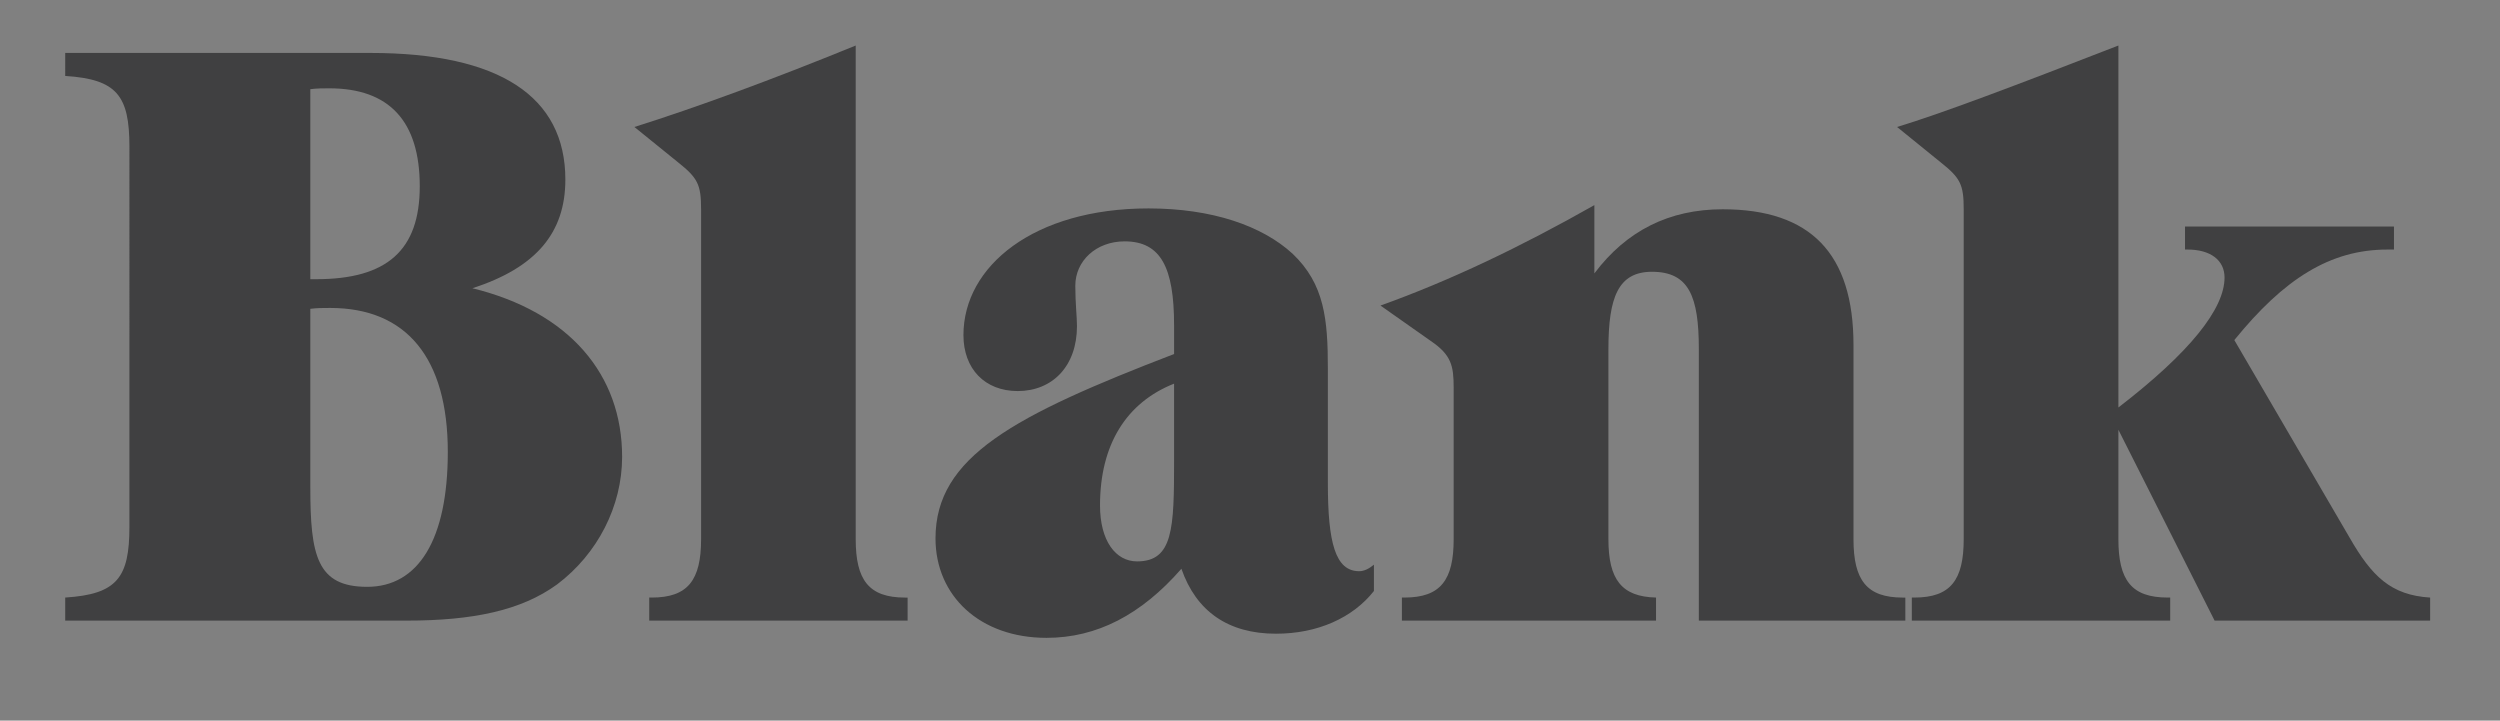
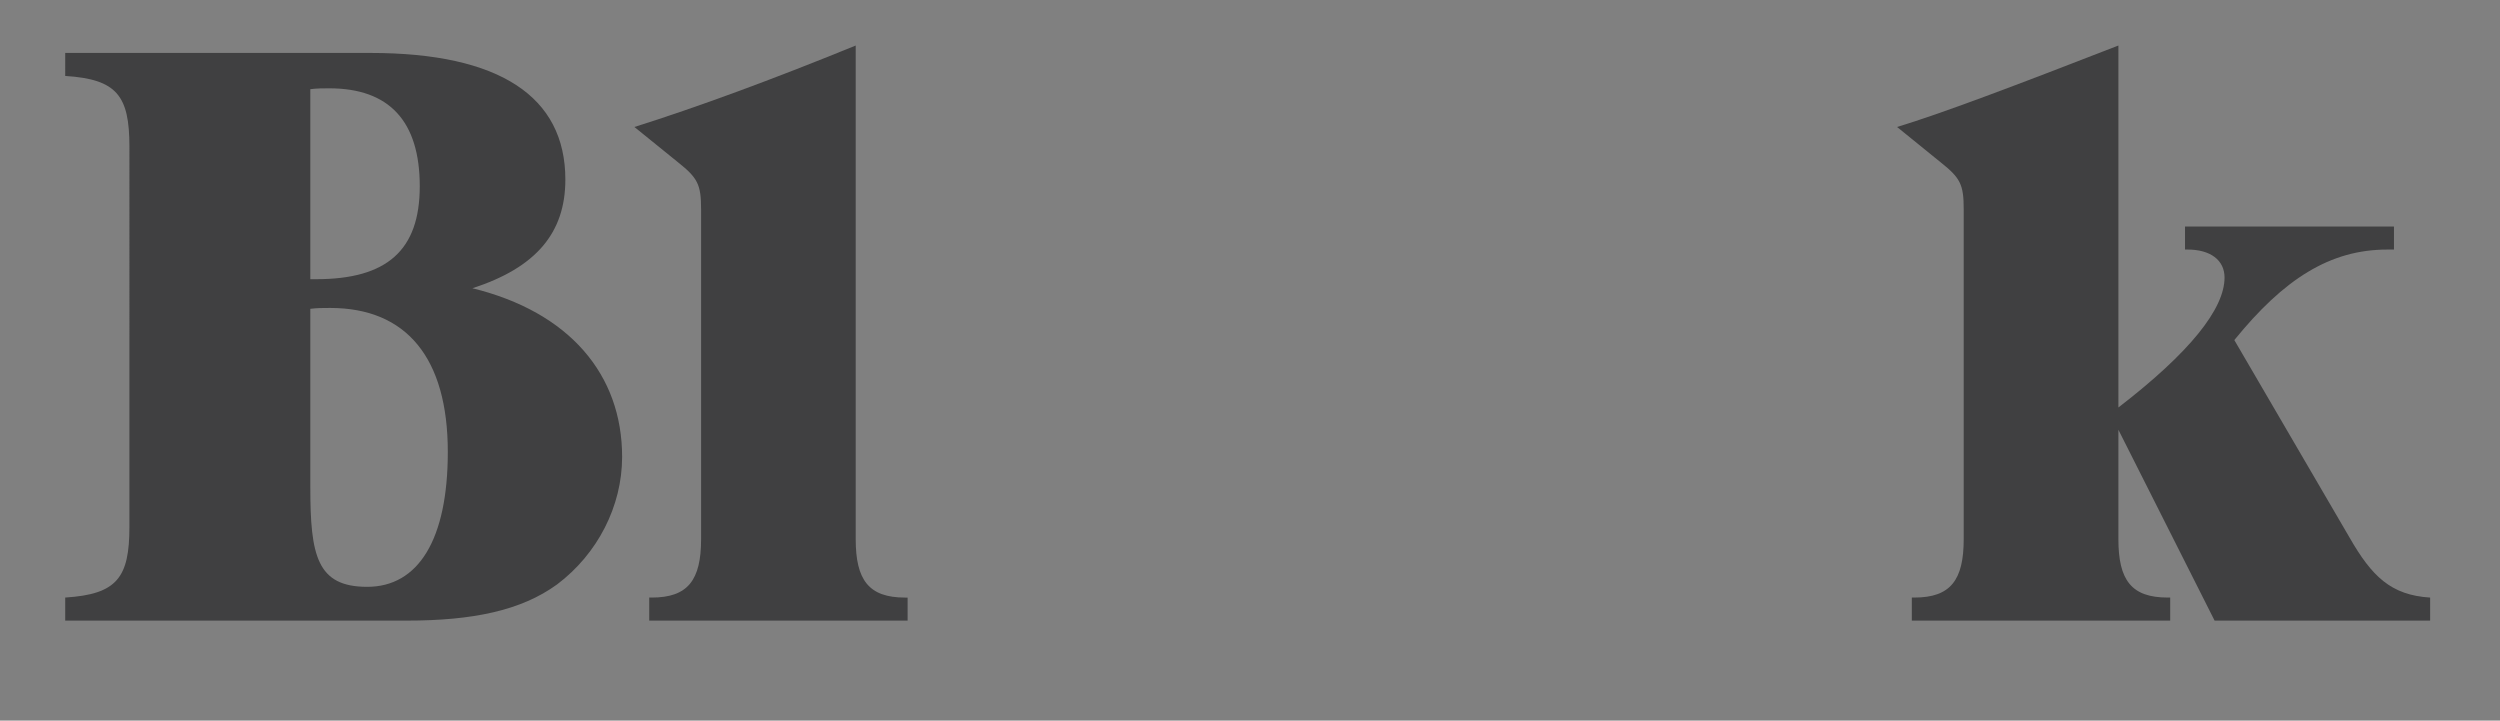
<svg xmlns="http://www.w3.org/2000/svg" version="1.1" id="Layer_1" x="0px" y="0px" width="180px" height="51.881px" viewBox="0 0 180 51.881" enable-background="new 0 0 180 51.881" xml:space="preserve">
  <rect x="0" y="0" width="180" height="51.881" fill="#808080" stroke="none" />
  <g>
    <g>
      <path fill="#404041" d="M4.695,43.024c3.73-0.239,4.623-1.423,4.623-5.093V10.564c0-3.674-0.893-4.859-4.623-5.096V3.812h21.975    c9.301,0,14.036,3.138,14.036,9.121c0,3.848-2.13,6.341-6.692,7.821c6.988,1.713,10.779,6.216,10.779,12.139    c0,3.557-1.771,6.99-4.678,9.182c-2.602,1.895-6.102,2.609-10.838,2.609H4.695V43.024z M22.76,20.102    c5.099,0,7.463-2.075,7.463-6.692c0-4.679-2.19-7.051-6.515-7.051c-0.414,0-0.891,0-1.365,0.062v13.681    C22.464,20.102,22.64,20.102,22.76,20.102z M22.343,35.084c0,4.919,0.475,7.168,4.092,7.168c3.672,0,5.807-3.374,5.807-9.715    c0-6.752-2.965-10.365-8.473-10.365c-0.475,0-0.951,0-1.426,0.063V35.084z" />
      <path fill="#404041" d="M48.822,11.689l-3.145-2.546c4.506-1.422,9.832-3.377,15.934-5.865v35.539c0,2.96,0.949,4.208,3.555,4.208    c0.056,0,0.121,0,0.182,0v1.659H46.744v-1.659c0.061,0,0.121,0,0.177,0c2.605,0,3.558-1.248,3.558-4.208v-23.75    C50.478,13.289,50.239,12.815,48.822,11.689z" />
-       <path fill="#404041" d="M75.348,45.925c-4.794,0-7.992-3.02-7.992-7.164c0-5.869,5.626-8.829,17.178-13.272v-2.074    c0-4.142-0.95-6.037-3.558-6.037c-2.068,0-3.554,1.418-3.554,3.193c0,1.246,0.12,2.256,0.12,2.904    c0,2.902-1.778,4.681-4.266,4.681c-2.369,0-3.908-1.599-3.908-4.028c0-4.976,5.088-9.122,13.324-9.122    c4.566,0,8.177,1.244,10.371,3.259c2.305,2.189,2.543,4.735,2.543,8.292v8.233c0,4.264,0.531,6.336,2.254,6.336    c0.354,0,0.709-0.176,1.063-0.469v1.894c-1.54,1.954-4.085,3.076-7.05,3.076c-3.433,0-5.742-1.598-6.812-4.676    C82.166,44.268,78.966,45.925,75.348,45.925z M79.201,36.392c0,2.545,1.125,4.028,2.667,4.028c2.605,0,2.666-2.373,2.666-7.289    v-5.509C81.097,28.987,79.201,32.008,79.201,36.392z" />
-       <path fill="#404041" d="M119.234,43.024v1.659h-18.297v-1.659c0.057,0,0.113,0,0.178,0c2.604,0,3.549-1.248,3.549-4.208V27.918    c0-1.6-0.175-2.368-1.656-3.374L99.394,22c4.972-1.78,10.071-4.21,15.4-7.231v4.917c2.312-3.078,5.393-4.618,9.24-4.618    c6.336,0,9.417,3.199,9.417,9.771v13.979c0,2.96,0.95,4.208,3.554,4.208c0.062,0,0.122,0,0.179,0v1.659h-14.868V25.136    c0-3.792-0.709-5.568-3.375-5.568c-2.43,0-3.135,1.839-3.135,5.568v13.681C115.806,41.72,116.75,42.965,119.234,43.024z" />
      <path fill="#404041" d="M156.075,43.024c0.054,0,0.118,0,0.179,0v1.659h-18.603v-1.659c0.056,0,0.12,0,0.181,0    c2.605,0,3.555-1.248,3.555-4.208v-23.75c0-1.778-0.238-2.252-1.659-3.378l-3.14-2.546c3.14-0.947,8.473-2.961,15.937-5.865    v26.061c5.153-3.968,7.642-7.103,7.642-9.357c0-1.247-1.01-2.014-2.668-2.014c-0.062,0-0.118,0-0.178,0V16.31h15.044v1.658    c-0.183,0-0.352,0-0.476,0c-4.145,0-7.458,2.134-11.018,6.517l8.295,14.217c1.598,2.78,2.961,4.145,5.803,4.323v1.659h-15.518    l-6.927-13.741v7.874C152.524,41.777,153.466,43.024,156.075,43.024z" />
    </g>
  </g>
  <g>
    <g>
-       <path fill="#FFFFFF" d="M284.695,43.024c3.73-0.239,4.623-1.423,4.623-5.093V10.564c0-3.674-0.893-4.859-4.623-5.096V3.812h21.975    c9.301,0,14.036,3.138,14.036,9.121c0,3.848-2.13,6.341-6.692,7.821c6.988,1.713,10.779,6.216,10.779,12.139    c0,3.557-1.771,6.99-4.678,9.182c-2.602,1.895-6.102,2.609-10.838,2.609h-24.582V43.024z M302.76,20.102    c5.099,0,7.463-2.075,7.463-6.692c0-4.679-2.19-7.051-6.515-7.051c-0.414,0-0.891,0-1.365,0.062v13.681    C302.464,20.102,302.64,20.102,302.76,20.102z M302.343,35.084c0,4.919,0.475,7.168,4.092,7.168c3.672,0,5.807-3.374,5.807-9.715    c0-6.752-2.965-10.365-8.473-10.365c-0.475,0-0.951,0-1.426,0.063V35.084z" />
+       <path fill="#FFFFFF" d="M284.695,43.024c3.73-0.239,4.623-1.423,4.623-5.093V10.564c0-3.674-0.893-4.859-4.623-5.096V3.812h21.975    c9.301,0,14.036,3.138,14.036,9.121c0,3.848-2.13,6.341-6.692,7.821c6.988,1.713,10.779,6.216,10.779,12.139    c0,3.557-1.771,6.99-4.678,9.182c-2.602,1.895-6.102,2.609-10.838,2.609h-24.582V43.024z M302.76,20.102    c5.099,0,7.463-2.075,7.463-6.692c0-4.679-2.19-7.051-6.515-7.051c-0.414,0-0.891,0-1.365,0.062v13.681    C302.464,20.102,302.64,20.102,302.76,20.102z M302.343,35.084c3.672,0,5.807-3.374,5.807-9.715    c0-6.752-2.965-10.365-8.473-10.365c-0.475,0-0.951,0-1.426,0.063V35.084z" />
      <path fill="#FFFFFF" d="M328.822,11.689l-3.145-2.546c4.506-1.422,9.832-3.377,15.934-5.865v35.539    c0,2.96,0.949,4.208,3.555,4.208c0.056,0,0.121,0,0.182,0v1.659h-18.604v-1.659c0.061,0,0.121,0,0.177,0    c2.605,0,3.558-1.248,3.558-4.208v-23.75C330.478,13.289,330.239,12.815,328.822,11.689z" />
      <path fill="#FFFFFF" d="M355.348,45.925c-4.794,0-7.992-3.02-7.992-7.164c0-5.869,5.626-8.829,17.178-13.272v-2.074    c0-4.142-0.95-6.037-3.558-6.037c-2.068,0-3.554,1.418-3.554,3.193c0,1.246,0.12,2.256,0.12,2.904    c0,2.902-1.778,4.681-4.266,4.681c-2.369,0-3.908-1.599-3.908-4.028c0-4.976,5.088-9.122,13.324-9.122    c4.566,0,8.177,1.244,10.371,3.259c2.305,2.189,2.543,4.735,2.543,8.292v8.233c0,4.264,0.531,6.336,2.254,6.336    c0.354,0,0.709-0.176,1.063-0.469v1.894c-1.54,1.954-4.085,3.076-7.05,3.076c-3.433,0-5.742-1.598-6.812-4.676    C362.166,44.268,358.966,45.925,355.348,45.925z M359.201,36.392c0,2.545,1.125,4.028,2.667,4.028    c2.605,0,2.666-2.373,2.666-7.289v-5.509C361.097,28.987,359.201,32.008,359.201,36.392z" />
      <path fill="#FFFFFF" d="M399.234,43.024v1.659h-18.297v-1.659c0.057,0,0.113,0,0.178,0c2.604,0,3.549-1.248,3.549-4.208V27.918    c0-1.6-0.175-2.368-1.656-3.374L379.394,22c4.972-1.78,10.071-4.21,15.4-7.231v4.917c2.312-3.078,5.393-4.618,9.24-4.618    c6.336,0,9.417,3.199,9.417,9.771v13.979c0,2.96,0.95,4.208,3.554,4.208c0.062,0,0.122,0,0.179,0v1.659h-14.868V25.136    c0-3.792-0.709-5.568-3.375-5.568c-2.43,0-3.135,1.839-3.135,5.568v13.681C395.806,41.72,396.75,42.965,399.234,43.024z" />
      <path fill="#FFFFFF" d="M436.075,43.024c0.054,0,0.118,0,0.179,0v1.659h-18.603v-1.659c0.056,0,0.12,0,0.181,0    c2.605,0,3.555-1.248,3.555-4.208v-23.75c0-1.778-0.238-2.252-1.659-3.378l-3.14-2.546c3.14-0.947,8.473-2.961,15.937-5.865    v26.061c5.153-3.968,7.642-7.103,7.642-9.357c0-1.247-1.01-2.014-2.668-2.014c-0.062,0-0.118,0-0.178,0V16.31h15.044v1.658    c-0.183,0-0.352,0-0.476,0c-4.145,0-7.458,2.134-11.018,6.517l8.295,14.217c1.598,2.78,2.961,4.145,5.803,4.323v1.659h-15.518    l-6.927-13.741v7.874C432.524,41.777,433.466,43.024,436.075,43.024z" />
    </g>
  </g>
</svg>